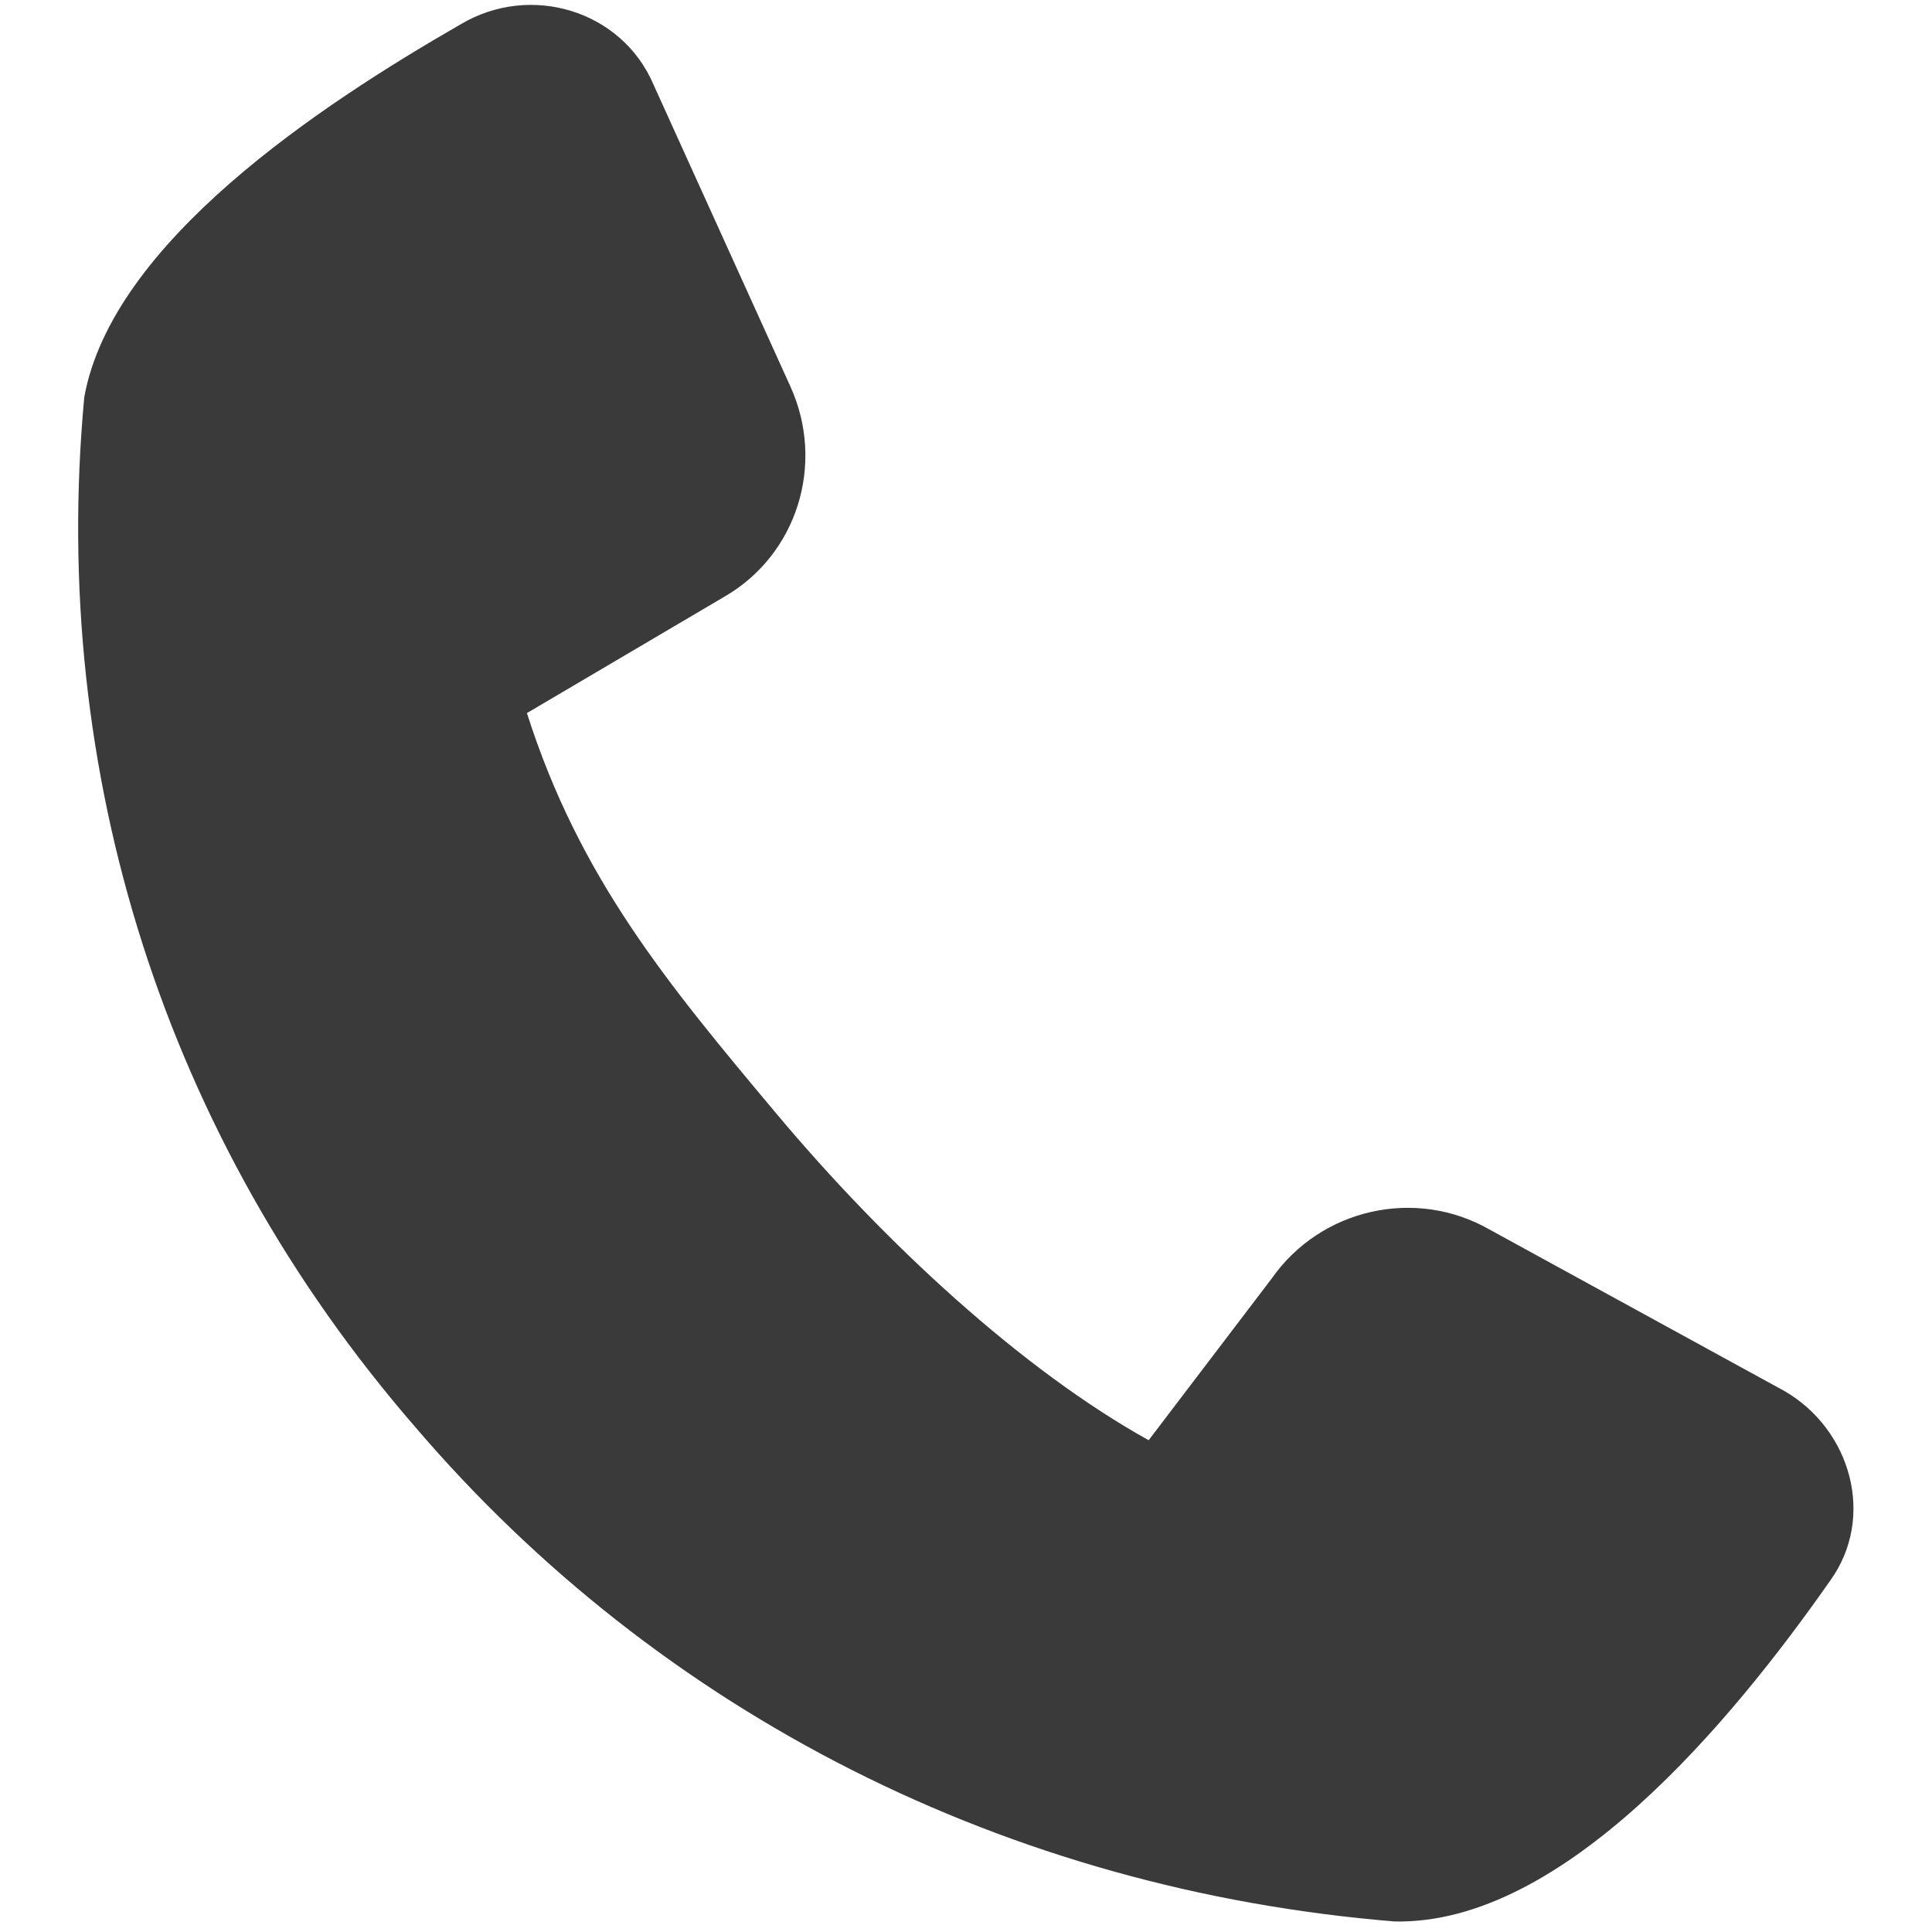
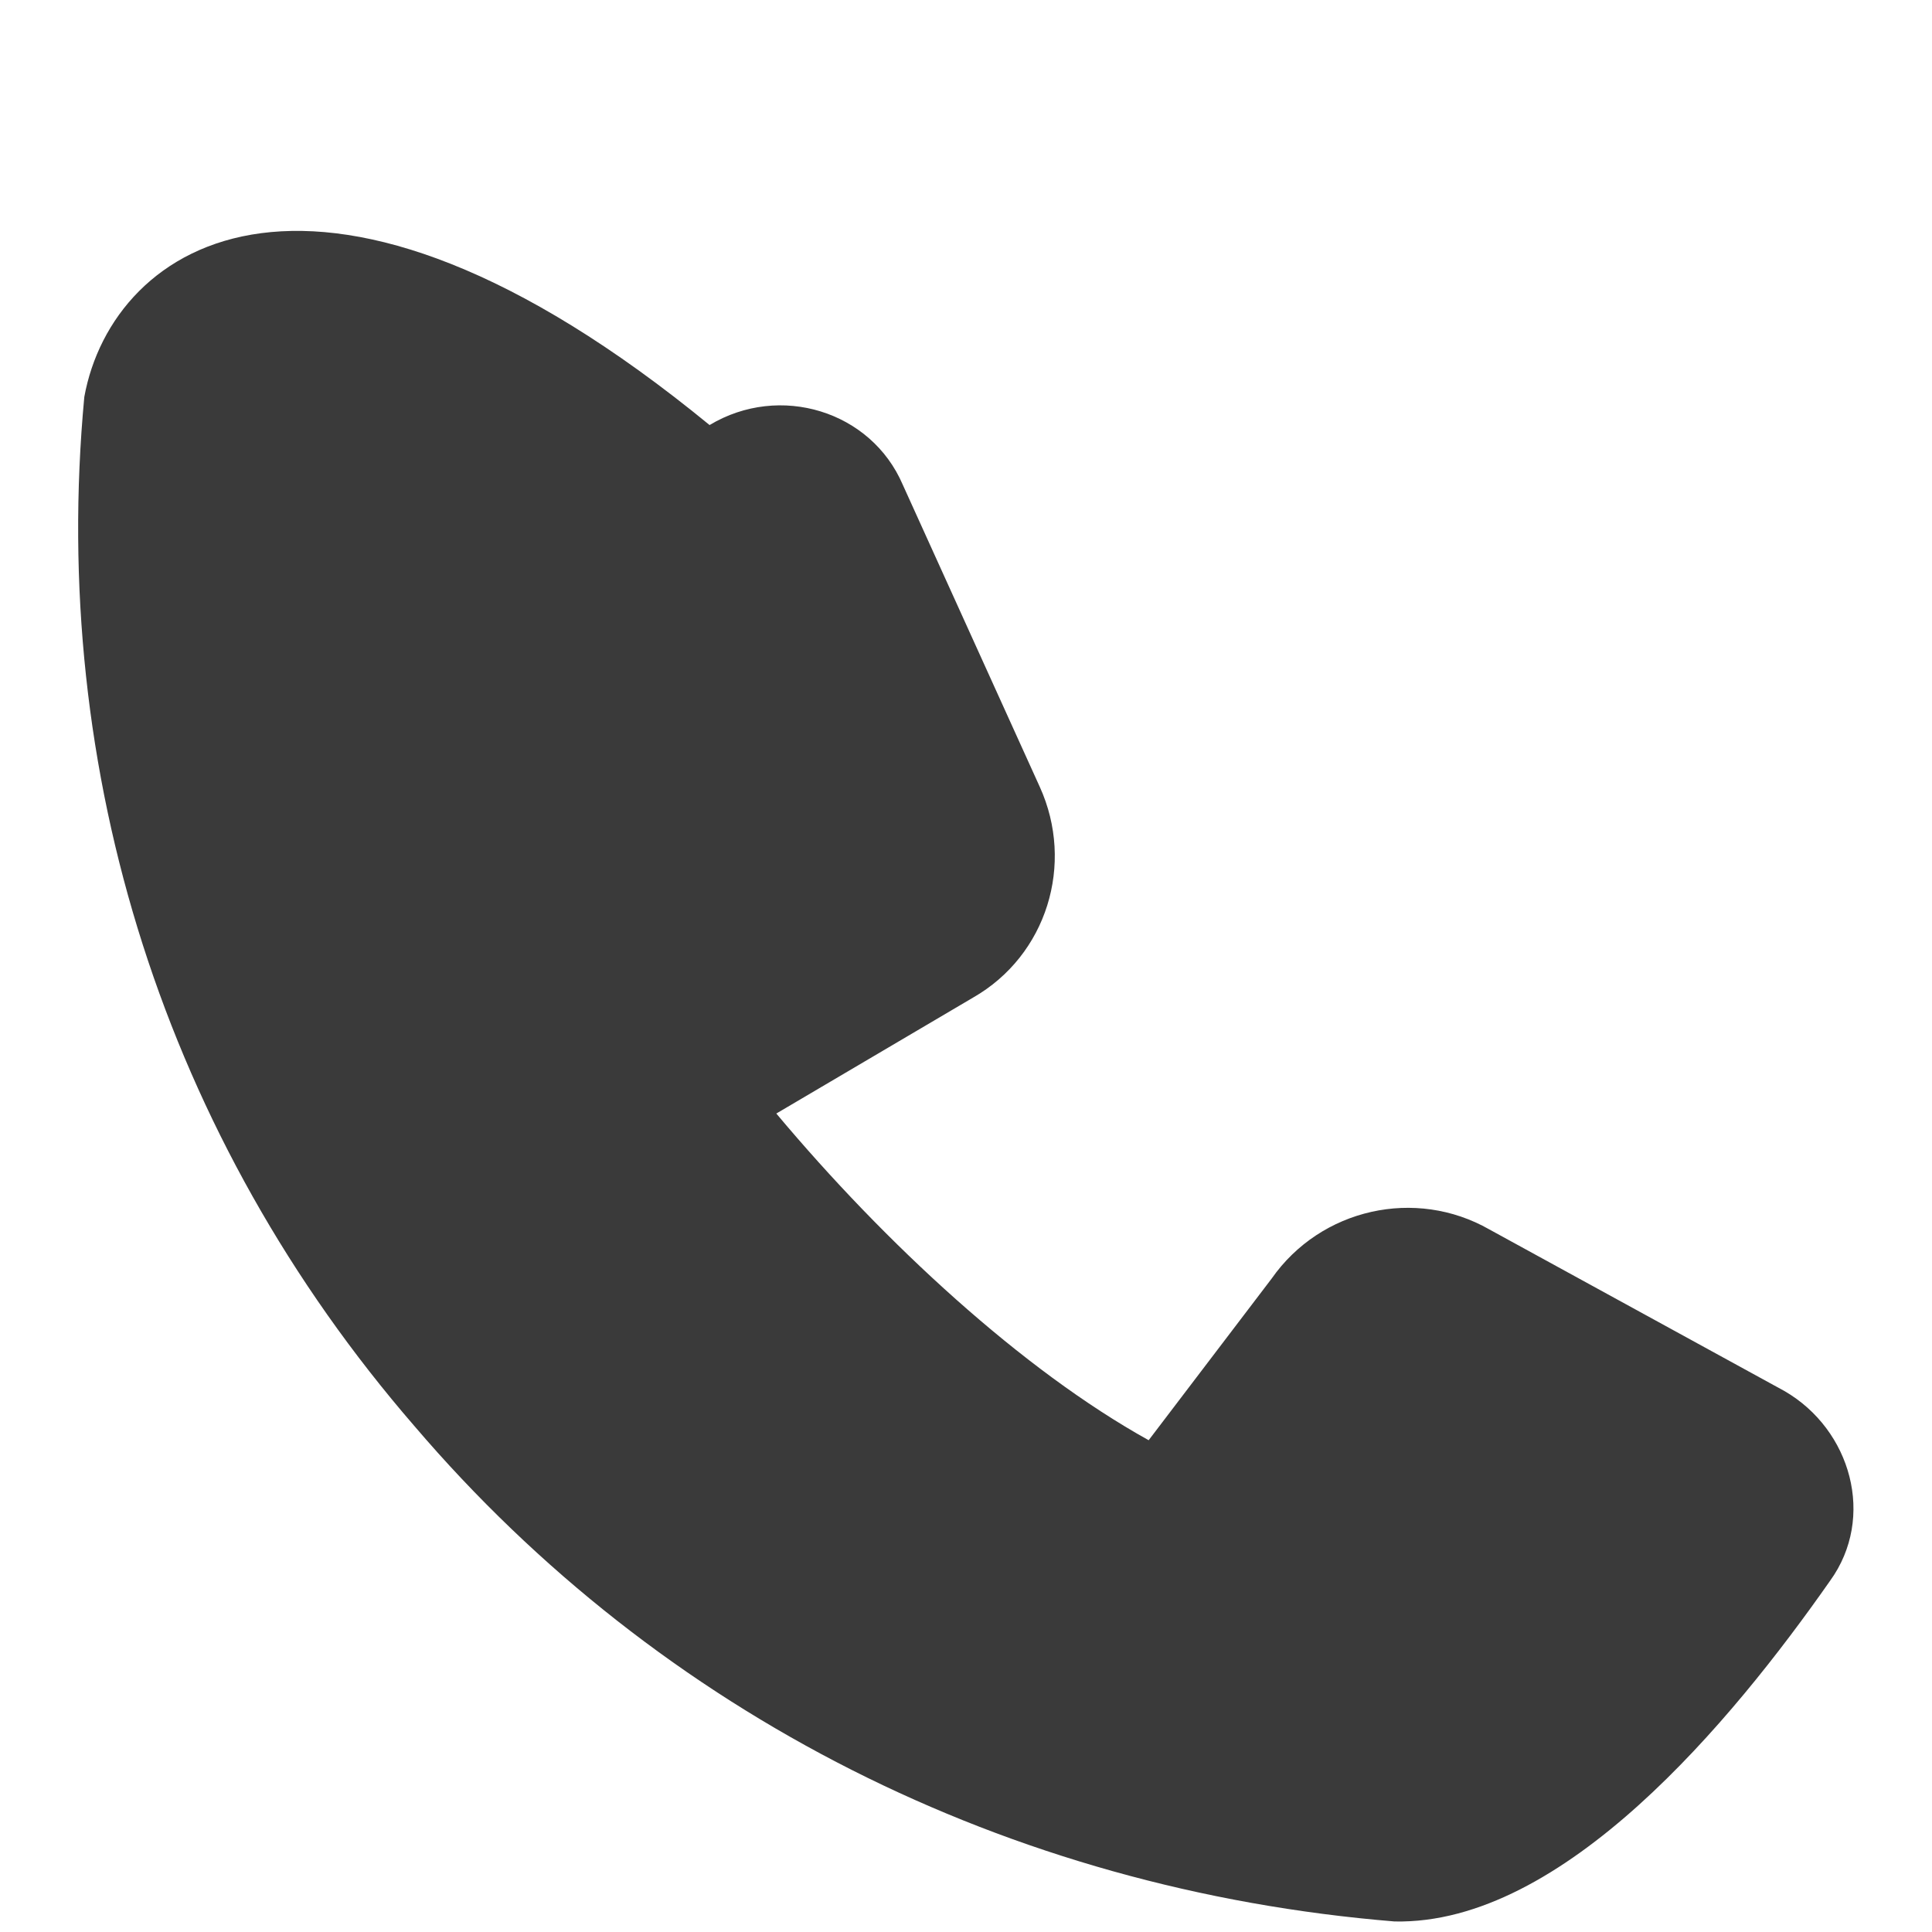
<svg xmlns="http://www.w3.org/2000/svg" version="1.1" id="Layer_1" x="0px" y="0px" viewBox="0 0 55 55" style="enable-background:new 0 0 55 55;" xml:space="preserve">
  <style type="text/css">
	.st0{fill:#3A3A3A;}
</style>
  <g id="Print_2">
-     <path class="st0" d="M50.8,39.6L42.4,35c-2.1-1.2-4.8-0.6-6.2,1.4L32.7,41c-3.6-2-7.5-5.6-10.6-9.3C19,28,16.5,25,15,20.3l5.6-3.3   c2.1-1.2,2.9-3.8,1.9-6l-3.9-8.6c-0.9-2.1-3.5-2.9-5.5-1.7C9.1,3,3.2,6.9,2.4,11.3c-1,10.7,2.3,21.1,9.4,29.3   c7,8.2,16.9,13.2,27.9,14.1c4.8,0.1,9.6-5.7,12.4-9.7C53.4,43.2,52.7,40.7,50.8,39.6z" />
+     <path class="st0" d="M50.8,39.6L42.4,35c-2.1-1.2-4.8-0.6-6.2,1.4L32.7,41c-3.6-2-7.5-5.6-10.6-9.3l5.6-3.3   c2.1-1.2,2.9-3.8,1.9-6l-3.9-8.6c-0.9-2.1-3.5-2.9-5.5-1.7C9.1,3,3.2,6.9,2.4,11.3c-1,10.7,2.3,21.1,9.4,29.3   c7,8.2,16.9,13.2,27.9,14.1c4.8,0.1,9.6-5.7,12.4-9.7C53.4,43.2,52.7,40.7,50.8,39.6z" />
  </g>
</svg>